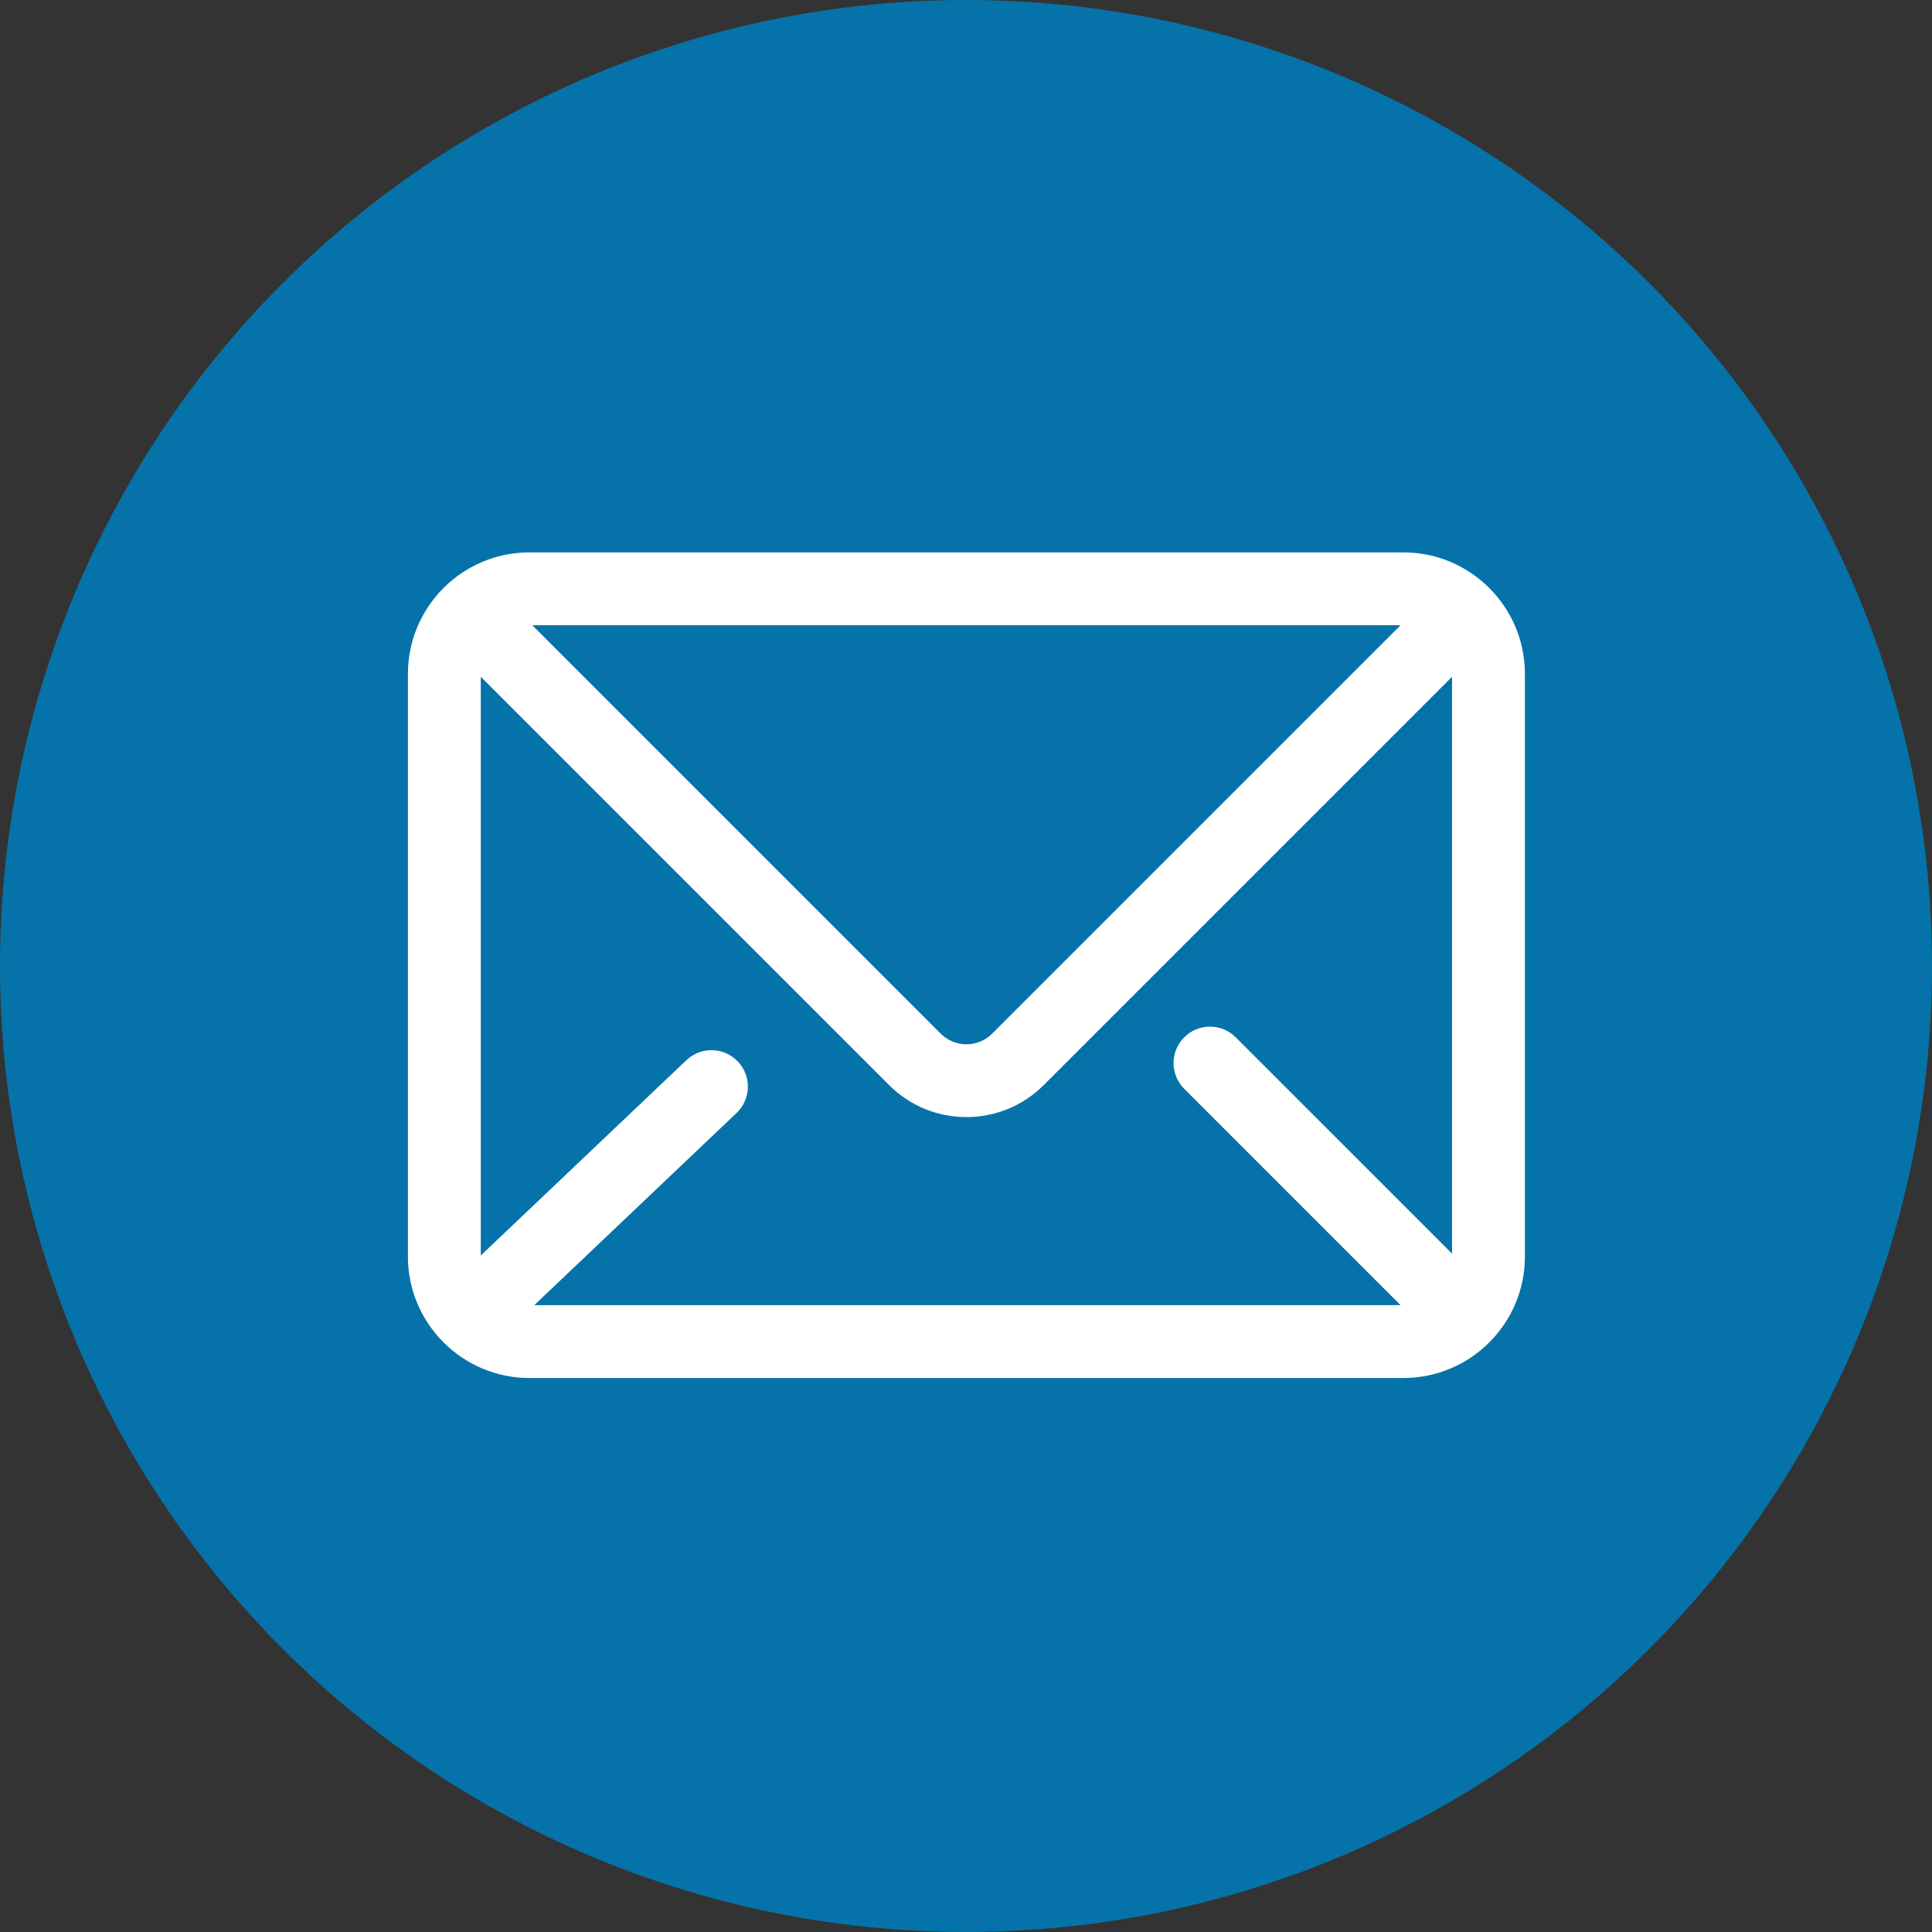
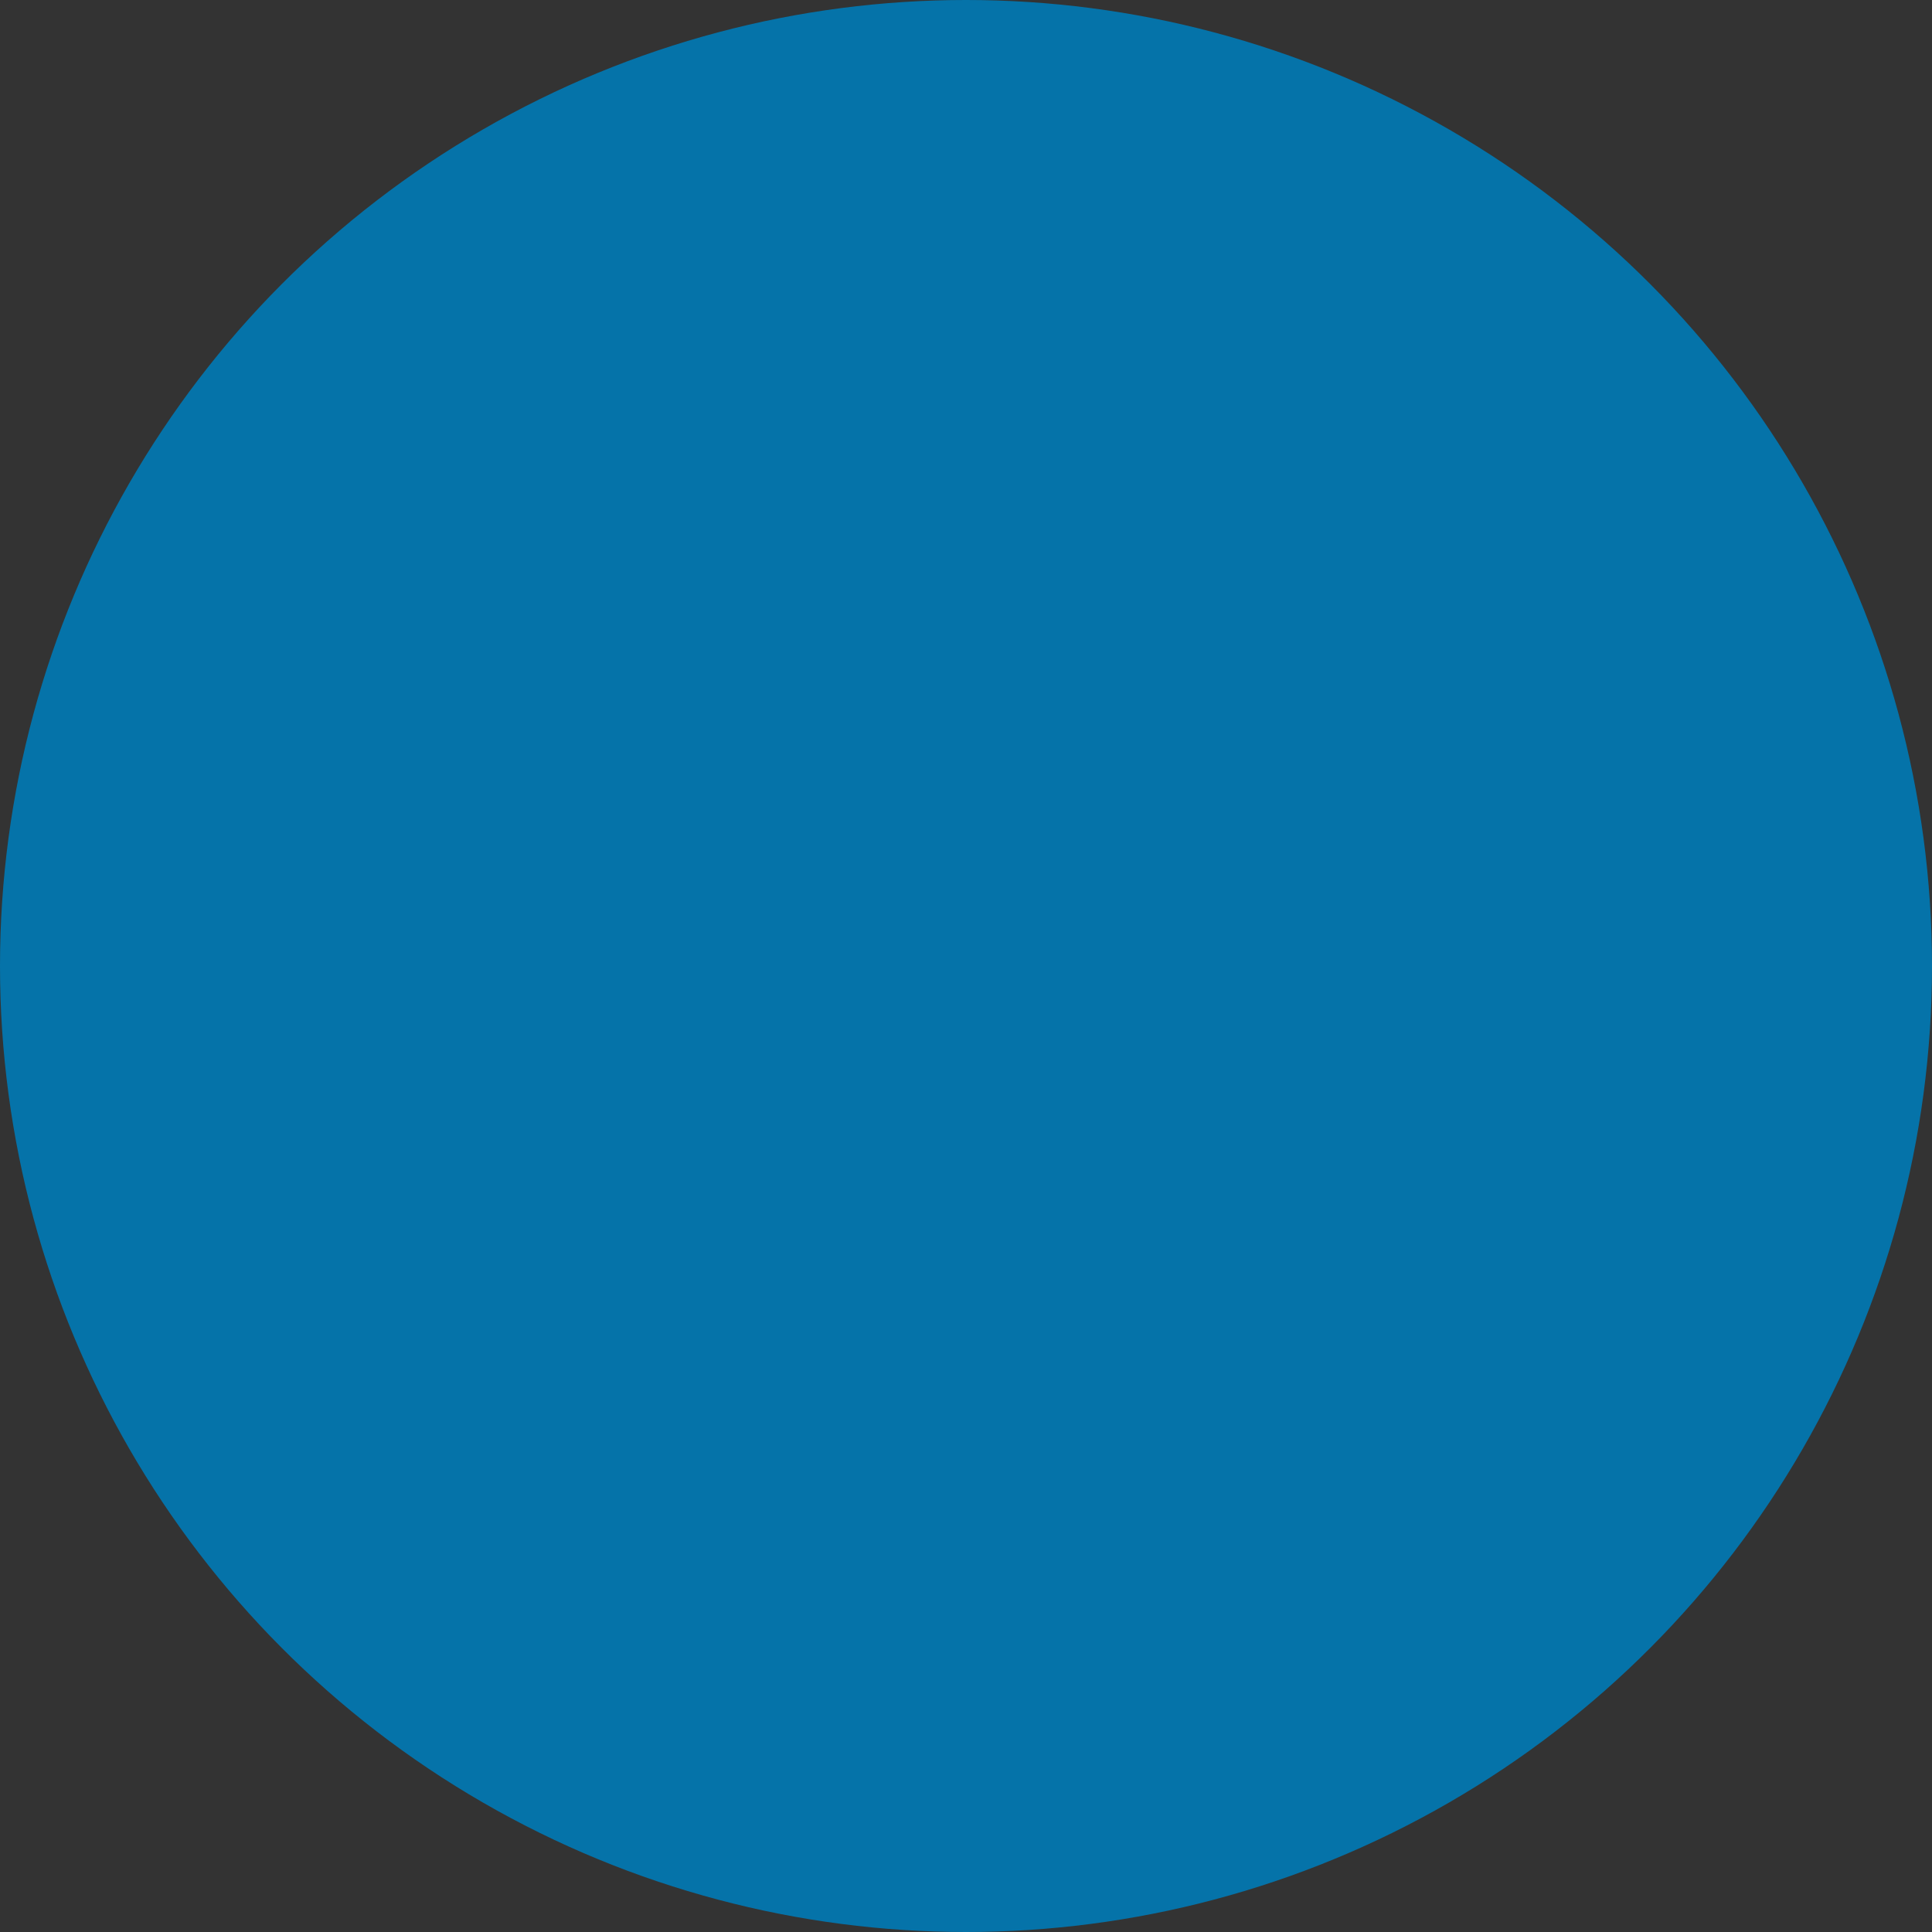
<svg xmlns="http://www.w3.org/2000/svg" width="682" height="682" viewBox="0 0 682 682" fill="none">
  <rect x="0" y="0" width="682" height="682" fill="#333333" stroke="none" />
  <circle cx="341" cy="341" r="341" fill="#0573A9" />
-   <path d="M495.436 195H186.858C163.304 195 144 214.157 144 237.858V443.576C144 467.19 163.221 486.434 186.858 486.434H495.436C518.99 486.434 538.294 467.276 538.294 443.576V237.858C538.294 214.248 519.048 195 495.436 195ZM494.396 220.715L350.239 364.872C345.212 369.898 337.082 369.898 332.055 364.872L187.898 220.715H494.396ZM512.579 442.536L436.215 366.172C431.195 361.151 423.053 361.151 418.032 366.172C413.011 371.193 413.011 379.334 418.032 384.355L494.396 460.719H188.598L260.001 392.896C265.149 388.006 265.359 379.868 260.468 374.719C255.578 369.571 247.441 369.363 242.292 374.252L169.716 443.19V238.898L313.874 383.055C328.912 398.094 353.384 398.094 368.423 383.055L512.581 238.898V442.536H512.579Z" fill="white" />
</svg>